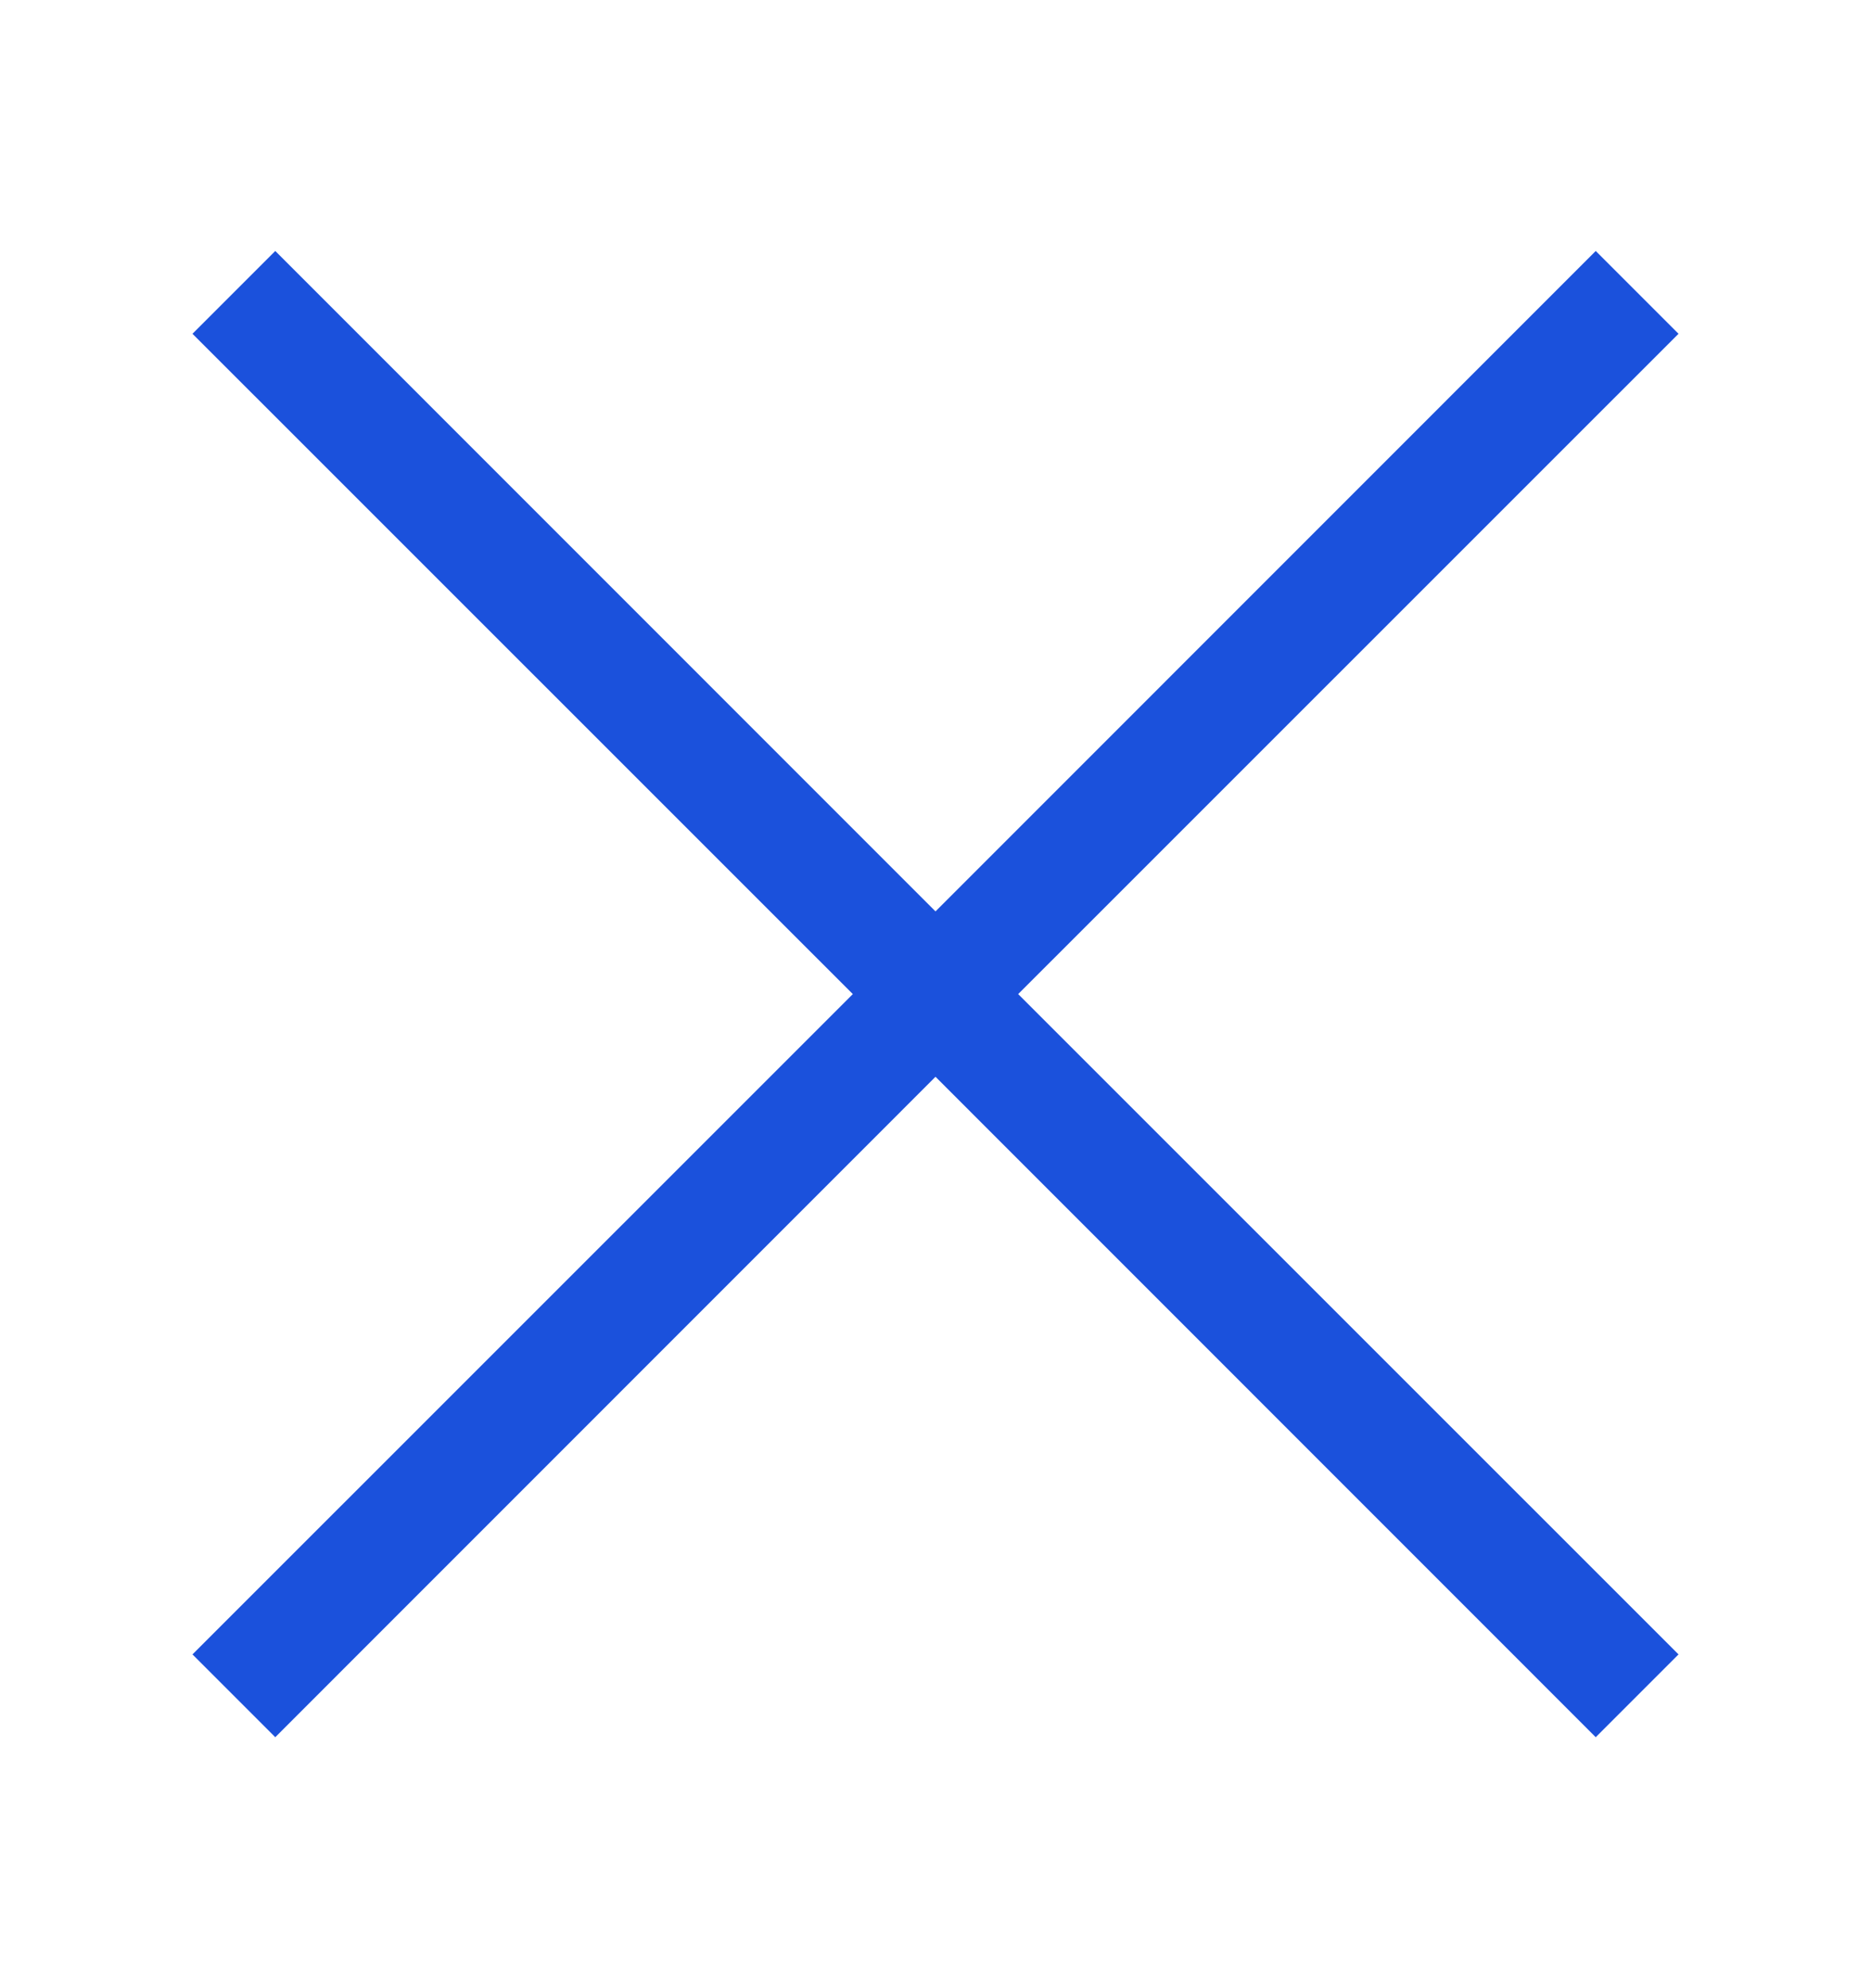
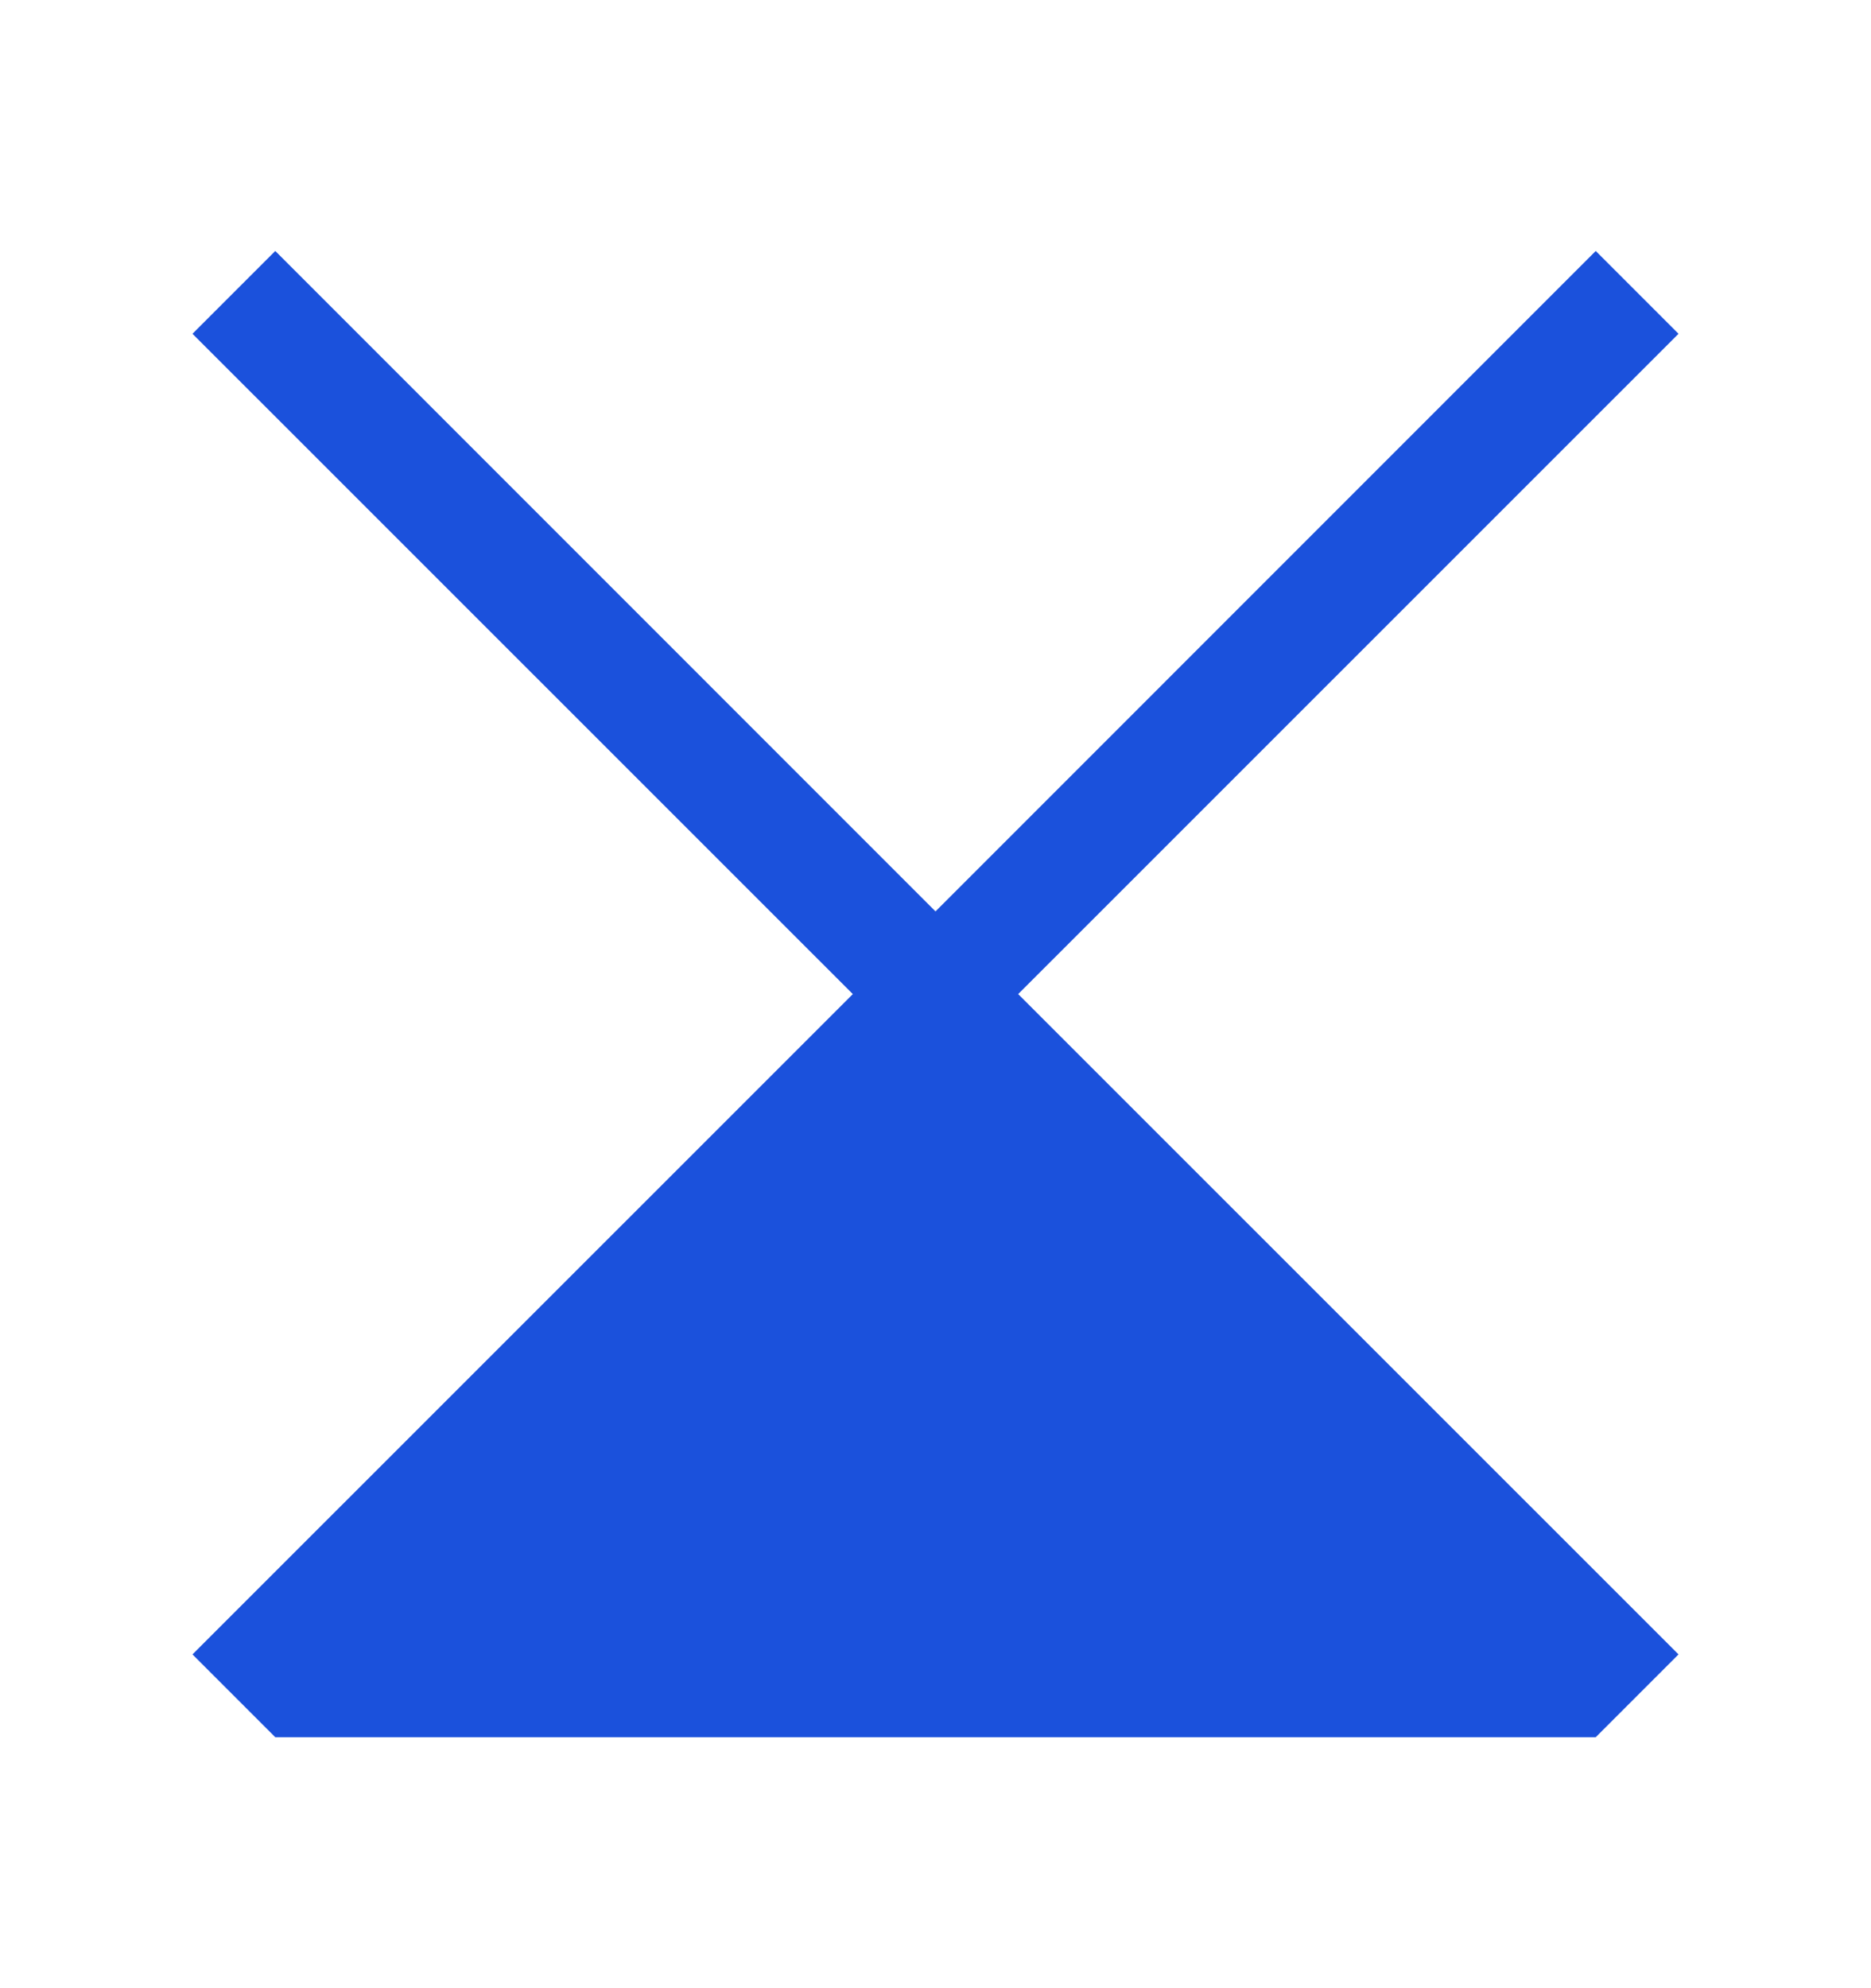
<svg xmlns="http://www.w3.org/2000/svg" width="16" height="17" viewBox="0 0 16 17" fill="none">
  <g id="plx-ic-delete(small)">
-     <path id="svg" fill-rule="evenodd" clip-rule="evenodd" d="M7.293 8.5L1.646 2.854L2.354 2.146L8 7.793L13.646 2.146L14.354 2.854L8.707 8.5L14.354 14.146L13.646 14.854L8 9.207L2.354 14.854L1.646 14.146L7.293 8.5Z" fill="#1B51DC" />
+     <path id="svg" fill-rule="evenodd" clip-rule="evenodd" d="M7.293 8.5L1.646 2.854L2.354 2.146L8 7.793L13.646 2.146L14.354 2.854L8.707 8.5L14.354 14.146L13.646 14.854L2.354 14.854L1.646 14.146L7.293 8.5Z" fill="#1B51DC" />
  </g>
</svg>